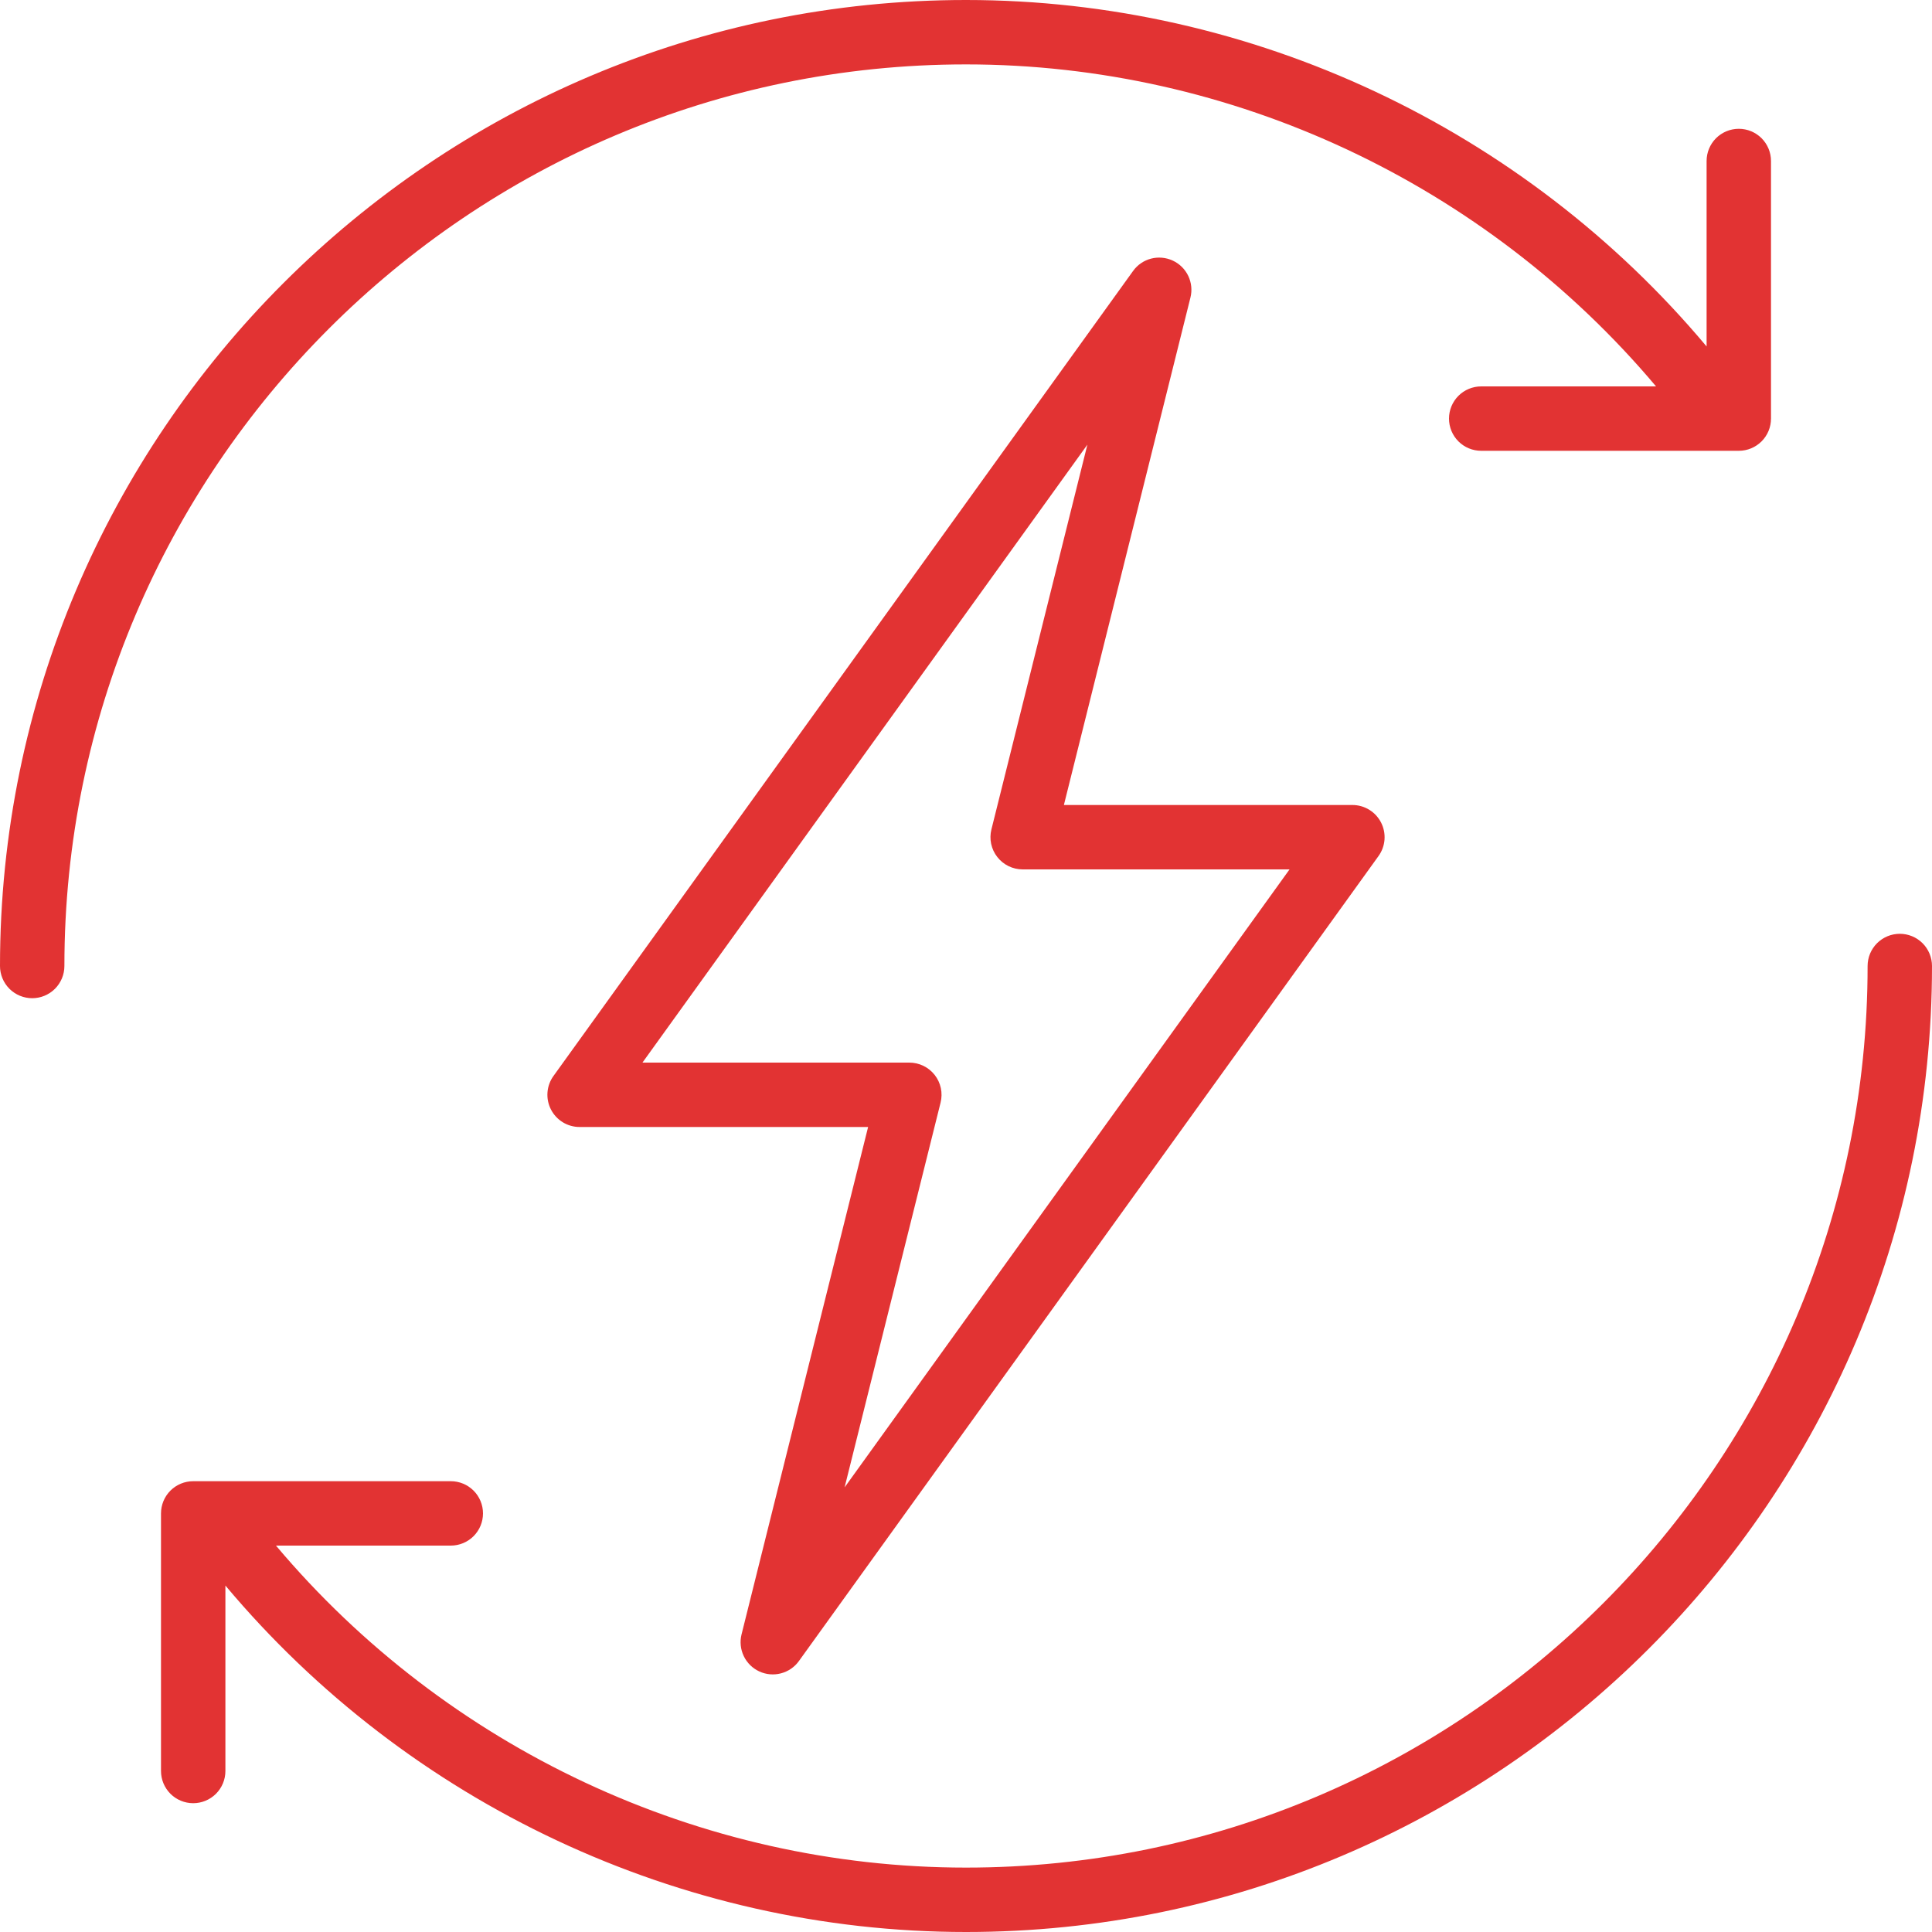
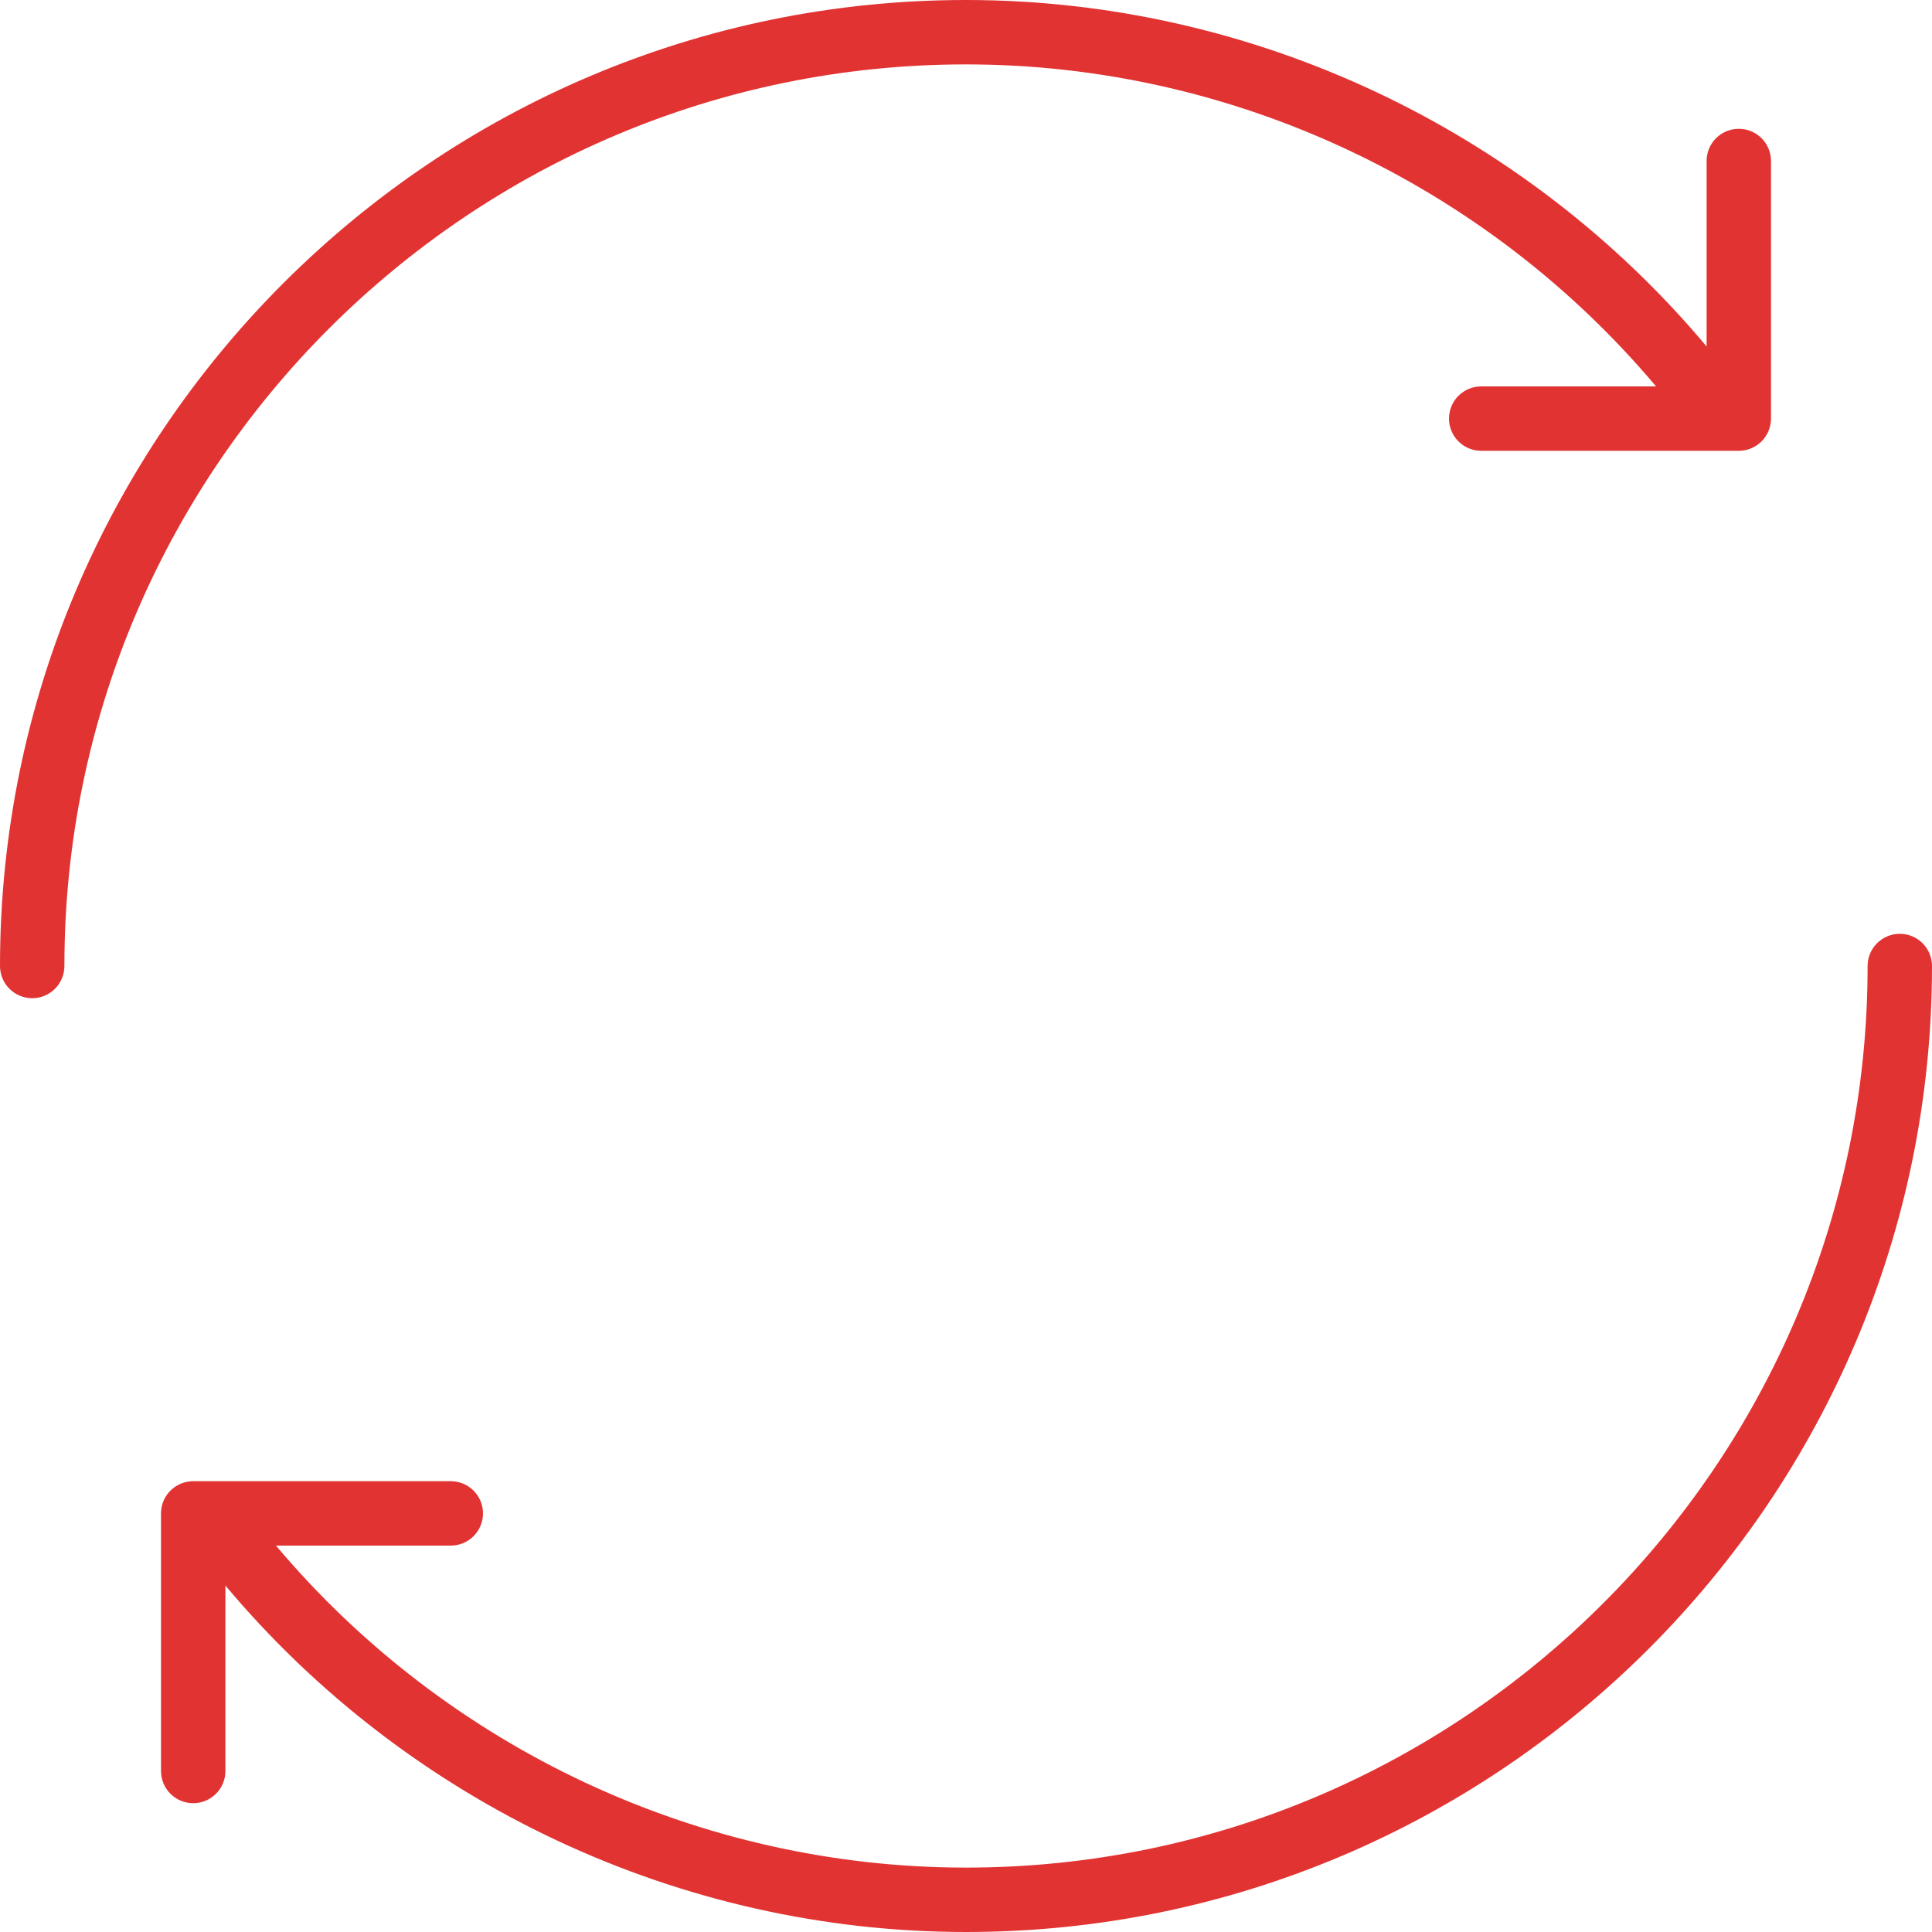
<svg xmlns="http://www.w3.org/2000/svg" width="90" height="90" viewBox="0 0 90 90" fill="none">
  <g clip-path="url(#clip0_2048_5822)">
-     <path d="M35.369 77.861C35.685 78.008 36.043 78.04 36.38 77.951C36.718 77.863 37.014 77.66 37.217 77.377L64.217 39.877C64.379 39.653 64.475 39.388 64.496 39.113C64.516 38.838 64.461 38.562 64.335 38.316C64.209 38.071 64.018 37.864 63.782 37.72C63.547 37.576 63.276 37.5 63 37.5H49.56L55.455 13.863C55.54 13.525 55.504 13.168 55.354 12.853C55.203 12.538 54.948 12.286 54.631 12.139C53.975 11.837 53.202 12.039 52.783 12.623L25.783 50.123C25.621 50.347 25.525 50.611 25.504 50.887C25.483 51.162 25.539 51.438 25.665 51.684C25.791 51.929 25.982 52.136 26.218 52.28C26.453 52.424 26.724 52.5 27 52.5H40.44L34.544 76.137C34.46 76.475 34.496 76.832 34.647 77.147C34.797 77.462 35.052 77.714 35.369 77.861ZM43.816 51.363C43.871 51.142 43.875 50.911 43.828 50.688C43.78 50.465 43.683 50.256 43.543 50.077C43.402 49.897 43.223 49.752 43.018 49.652C42.813 49.552 42.588 49.5 42.361 49.5H29.928L50.655 20.713L46.184 38.637C46.129 38.858 46.125 39.089 46.172 39.311C46.22 39.534 46.317 39.744 46.458 39.923C46.598 40.103 46.777 40.248 46.982 40.348C47.187 40.448 47.412 40.5 47.64 40.5H60.072L39.345 69.287L43.816 51.363Z" fill="#E23333" />
    <path d="M88.5 43.5C88.303 43.5 88.108 43.539 87.926 43.614C87.744 43.69 87.579 43.8 87.439 43.939C87.3 44.079 87.19 44.244 87.114 44.426C87.039 44.608 87 44.803 87 45C87 68.159 68.159 87 45 87C32.599 87 20.801 81.438 12.856 72H21C21.398 72 21.779 71.842 22.061 71.561C22.342 71.279 22.5 70.898 22.5 70.5C22.5 70.102 22.342 69.721 22.061 69.439C21.779 69.158 21.398 69 21 69H9C8.602 69 8.221 69.158 7.939 69.439C7.658 69.721 7.5 70.102 7.5 70.5V82.5C7.5 82.898 7.658 83.279 7.939 83.561C8.221 83.842 8.602 84 9 84C9.398 84 9.779 83.842 10.061 83.561C10.342 83.279 10.5 82.898 10.5 82.5V73.861C19.013 84.015 31.682 90 45 90C69.813 90 90 69.813 90 45C90 44.602 89.842 44.221 89.561 43.939C89.279 43.658 88.898 43.5 88.5 43.5ZM45 3C57.401 3 69.199 8.562 77.145 18H69C68.602 18 68.221 18.158 67.939 18.439C67.658 18.721 67.5 19.102 67.5 19.5C67.5 19.898 67.658 20.279 67.939 20.561C68.221 20.842 68.602 21 69 21H81C81.197 21 81.392 20.961 81.574 20.886C81.756 20.81 81.921 20.7 82.061 20.561C82.2 20.421 82.31 20.256 82.386 20.074C82.461 19.892 82.5 19.697 82.5 19.5V7.5C82.5 7.102 82.342 6.721 82.061 6.439C81.779 6.158 81.398 6 81 6C80.602 6 80.221 6.158 79.939 6.439C79.658 6.721 79.5 7.102 79.5 7.5V16.139C70.987 5.985 58.318 0 45 0C20.187 0 0 20.187 0 45C0 45.398 0.158 45.779 0.439 46.061C0.721 46.342 1.102 46.5 1.5 46.5C1.898 46.5 2.279 46.342 2.561 46.061C2.842 45.779 3 45.398 3 45C3 21.841 21.841 3 45 3Z" fill="#E23333" />
  </g>
  <defs>
    <clipPath id="clip0_2048_5822">
      <rect width="90" height="90" fill="white" />
    </clipPath>
  </defs>
</svg>